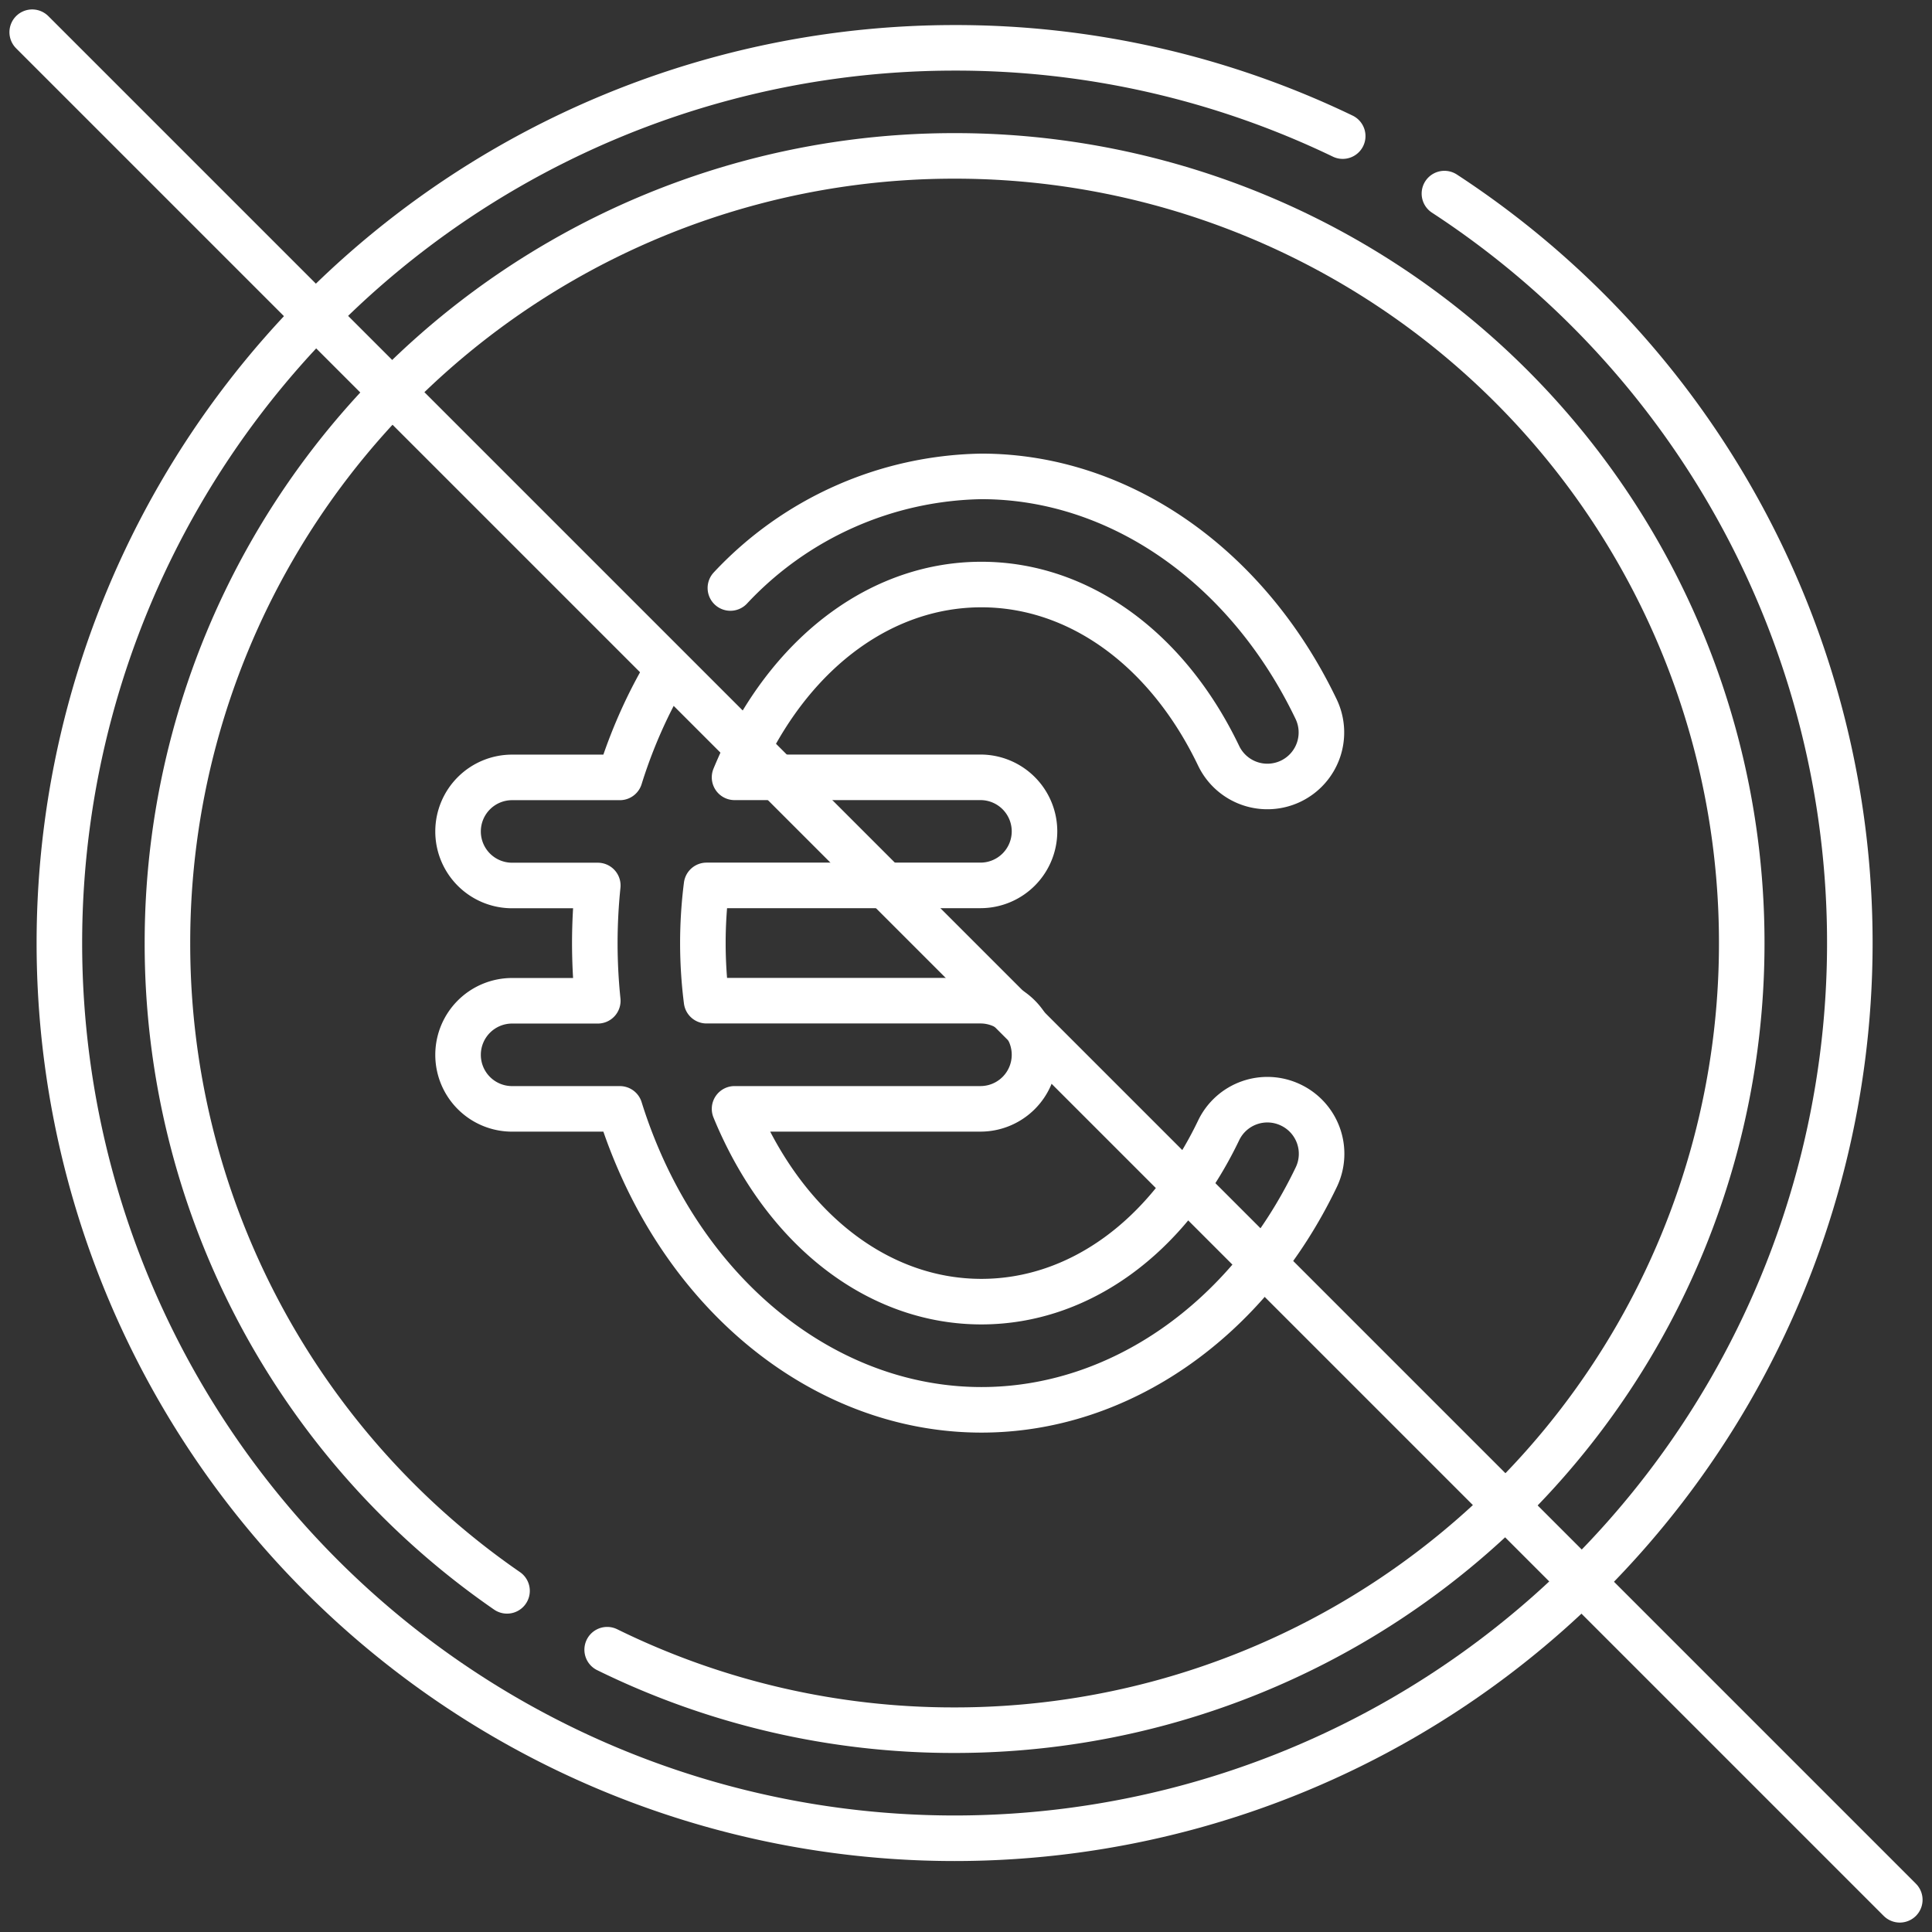
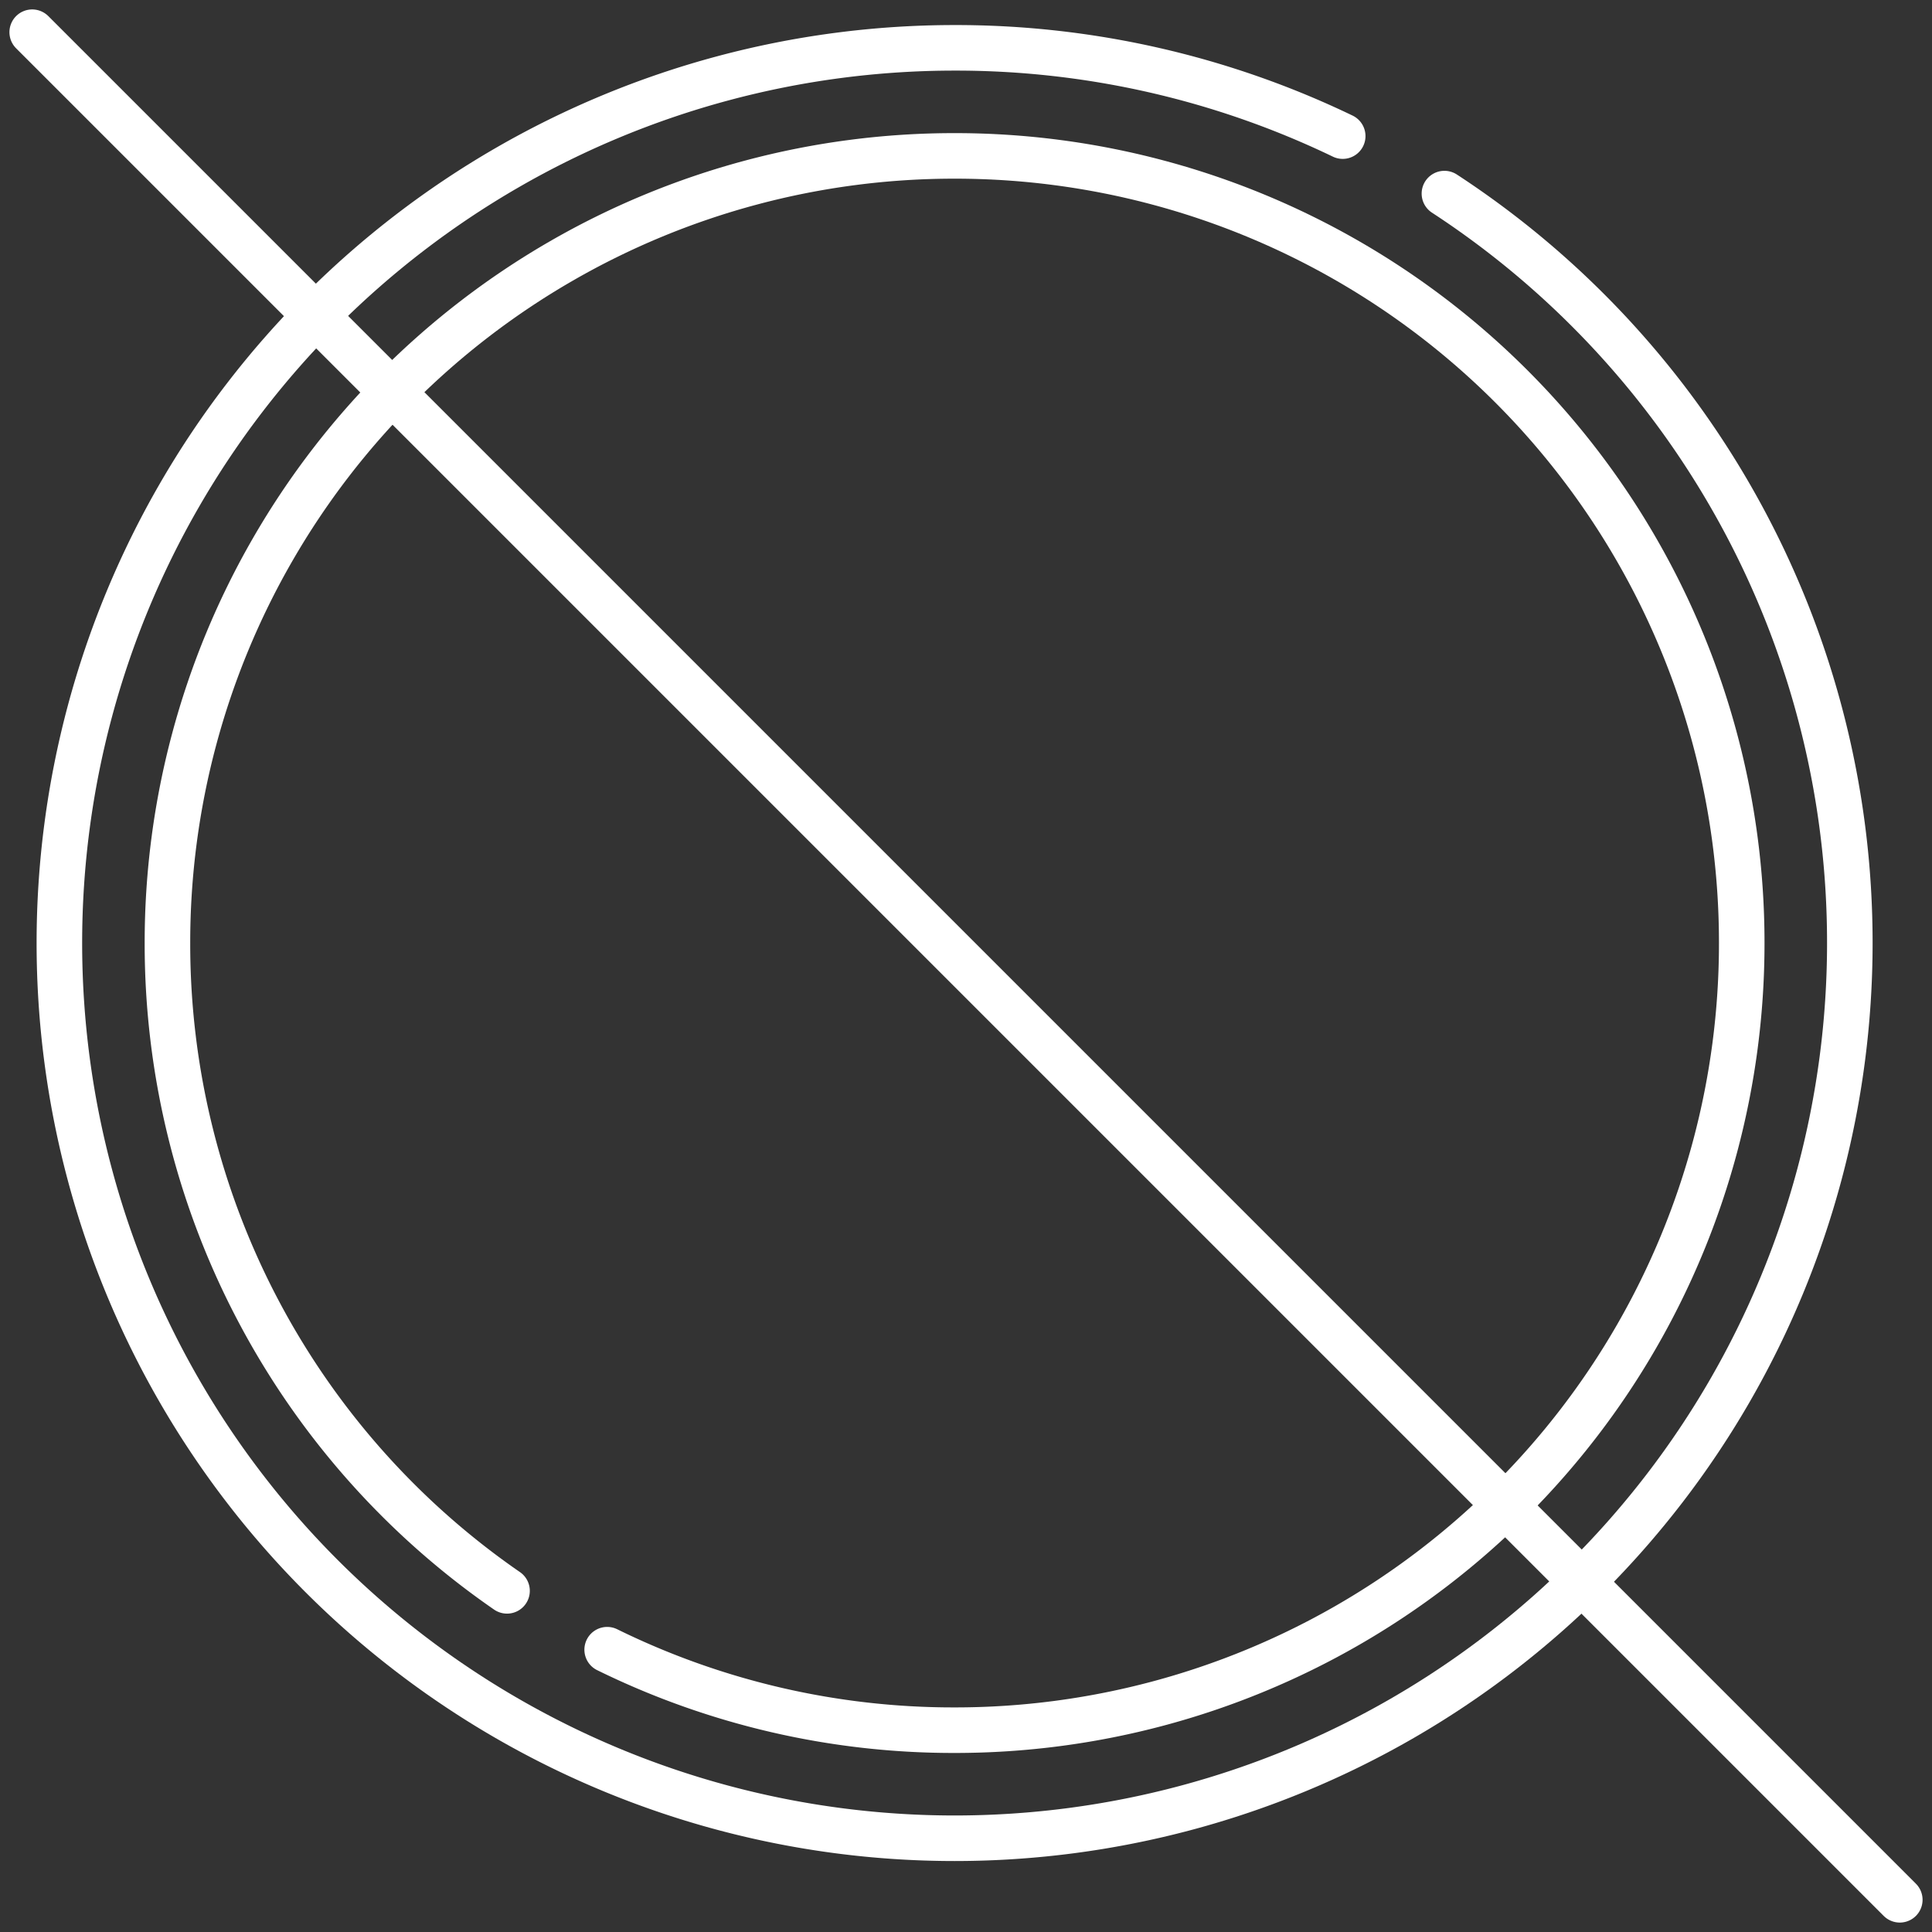
<svg xmlns="http://www.w3.org/2000/svg" width="84.828" height="84.828" viewBox="0 0 84.828 84.828">
  <rect x="0" y="0" width="84.828" height="84.828" fill="#333333" stroke="none" />
  <defs>
    <clipPath id="clip-path">
      <path id="path129" d="M0-682.665H80.984v80.984H0Z" transform="translate(0 682.665)" fill="#fff" />
    </clipPath>
  </defs>
  <g id="Groupe_138" data-name="Groupe 138" transform="translate(-118.086 -1114.086)">
    <g id="g123" transform="translate(119.506 1115)">
      <g id="g125" transform="translate(0.001)">
        <g id="g127" clip-path="url(#clip-path)">
          <g id="g133" transform="translate(1.186 1.186)">
            <path id="path135" d="M-451.811-47.552a39.272,39.272,0,0,1,17.8,32.906A39.306,39.306,0,0,1-473.318,24.66a39.306,39.306,0,0,1-39.306-39.306,39.306,39.306,0,0,1,39.306-39.306,39.149,39.149,0,0,1,17.041,3.876" transform="translate(512.624 53.952)" fill="none" stroke="#fff" stroke-linecap="round" stroke-linejoin="round" stroke-miterlimit="10" stroke-width="2" />
          </g>
          <g id="g137" transform="translate(5.931 5.931)">
            <path id="path139" d="M-110.779-468.091a34.509,34.509,0,0,1-14.91-28.443,34.542,34.542,0,0,1,34.561-34.561,34.542,34.542,0,0,1,34.561,34.561,34.542,34.542,0,0,1-34.561,34.561,34.45,34.45,0,0,1-15.254-3.534" transform="translate(125.689 531.095)" fill="none" stroke="#fff" stroke-linecap="round" stroke-linejoin="round" stroke-miterlimit="10" stroke-width="2" />
          </g>
          <g id="g141" transform="translate(18.691 20.006)">
-             <path id="path143" d="M-66.641-66.1q-.363.639-.688,1.316a22.406,22.406,0,0,0-1.177,3h-4.731a2.373,2.373,0,0,0-2.373,2.373,2.372,2.372,0,0,0,2.373,2.373h3.762a24.883,24.883,0,0,0-.131,2.531,24.88,24.88,0,0,0,.131,2.531h-3.762a2.373,2.373,0,0,0-2.373,2.373,2.372,2.372,0,0,0,2.373,2.373h4.731a22.4,22.4,0,0,0,1.177,3c3.02,6.3,8.651,10.214,14.7,10.214s11.677-3.914,14.7-10.214A2.372,2.372,0,0,0-39.05-47.4a2.372,2.372,0,0,0-3.165,1.114c-2.257,4.709-6.151,7.52-10.418,7.52s-8.161-2.811-10.418-7.521q-.223-.464-.419-.944h10.794A2.373,2.373,0,0,0-50.3-49.607a2.373,2.373,0,0,0-2.373-2.373H-64.7a20.118,20.118,0,0,1-.161-2.531,20.122,20.122,0,0,1,.161-2.531h12.025A2.373,2.373,0,0,0-50.3-59.414a2.373,2.373,0,0,0-2.373-2.373H-63.47q.2-.481.419-.945c2.257-4.709,6.152-7.52,10.418-7.52s8.161,2.811,10.418,7.52a2.373,2.373,0,0,0,3.165,1.114,2.372,2.372,0,0,0,1.114-3.165C-40.956-71.083-46.587-75-52.633-75a15.43,15.43,0,0,0-11.02,4.9" transform="translate(75.61 74.997)" fill="none" stroke="#fff" stroke-linecap="round" stroke-linejoin="round" stroke-miterlimit="10" stroke-width="2" />
-           </g>
+             </g>
        </g>
      </g>
    </g>
    <line id="Ligne_9" data-name="Ligne 9" x2="82" y2="82" transform="translate(119.5 1115.5)" fill="none" stroke="#fff" stroke-linecap="round" stroke-width="2" />
  </g>
</svg>